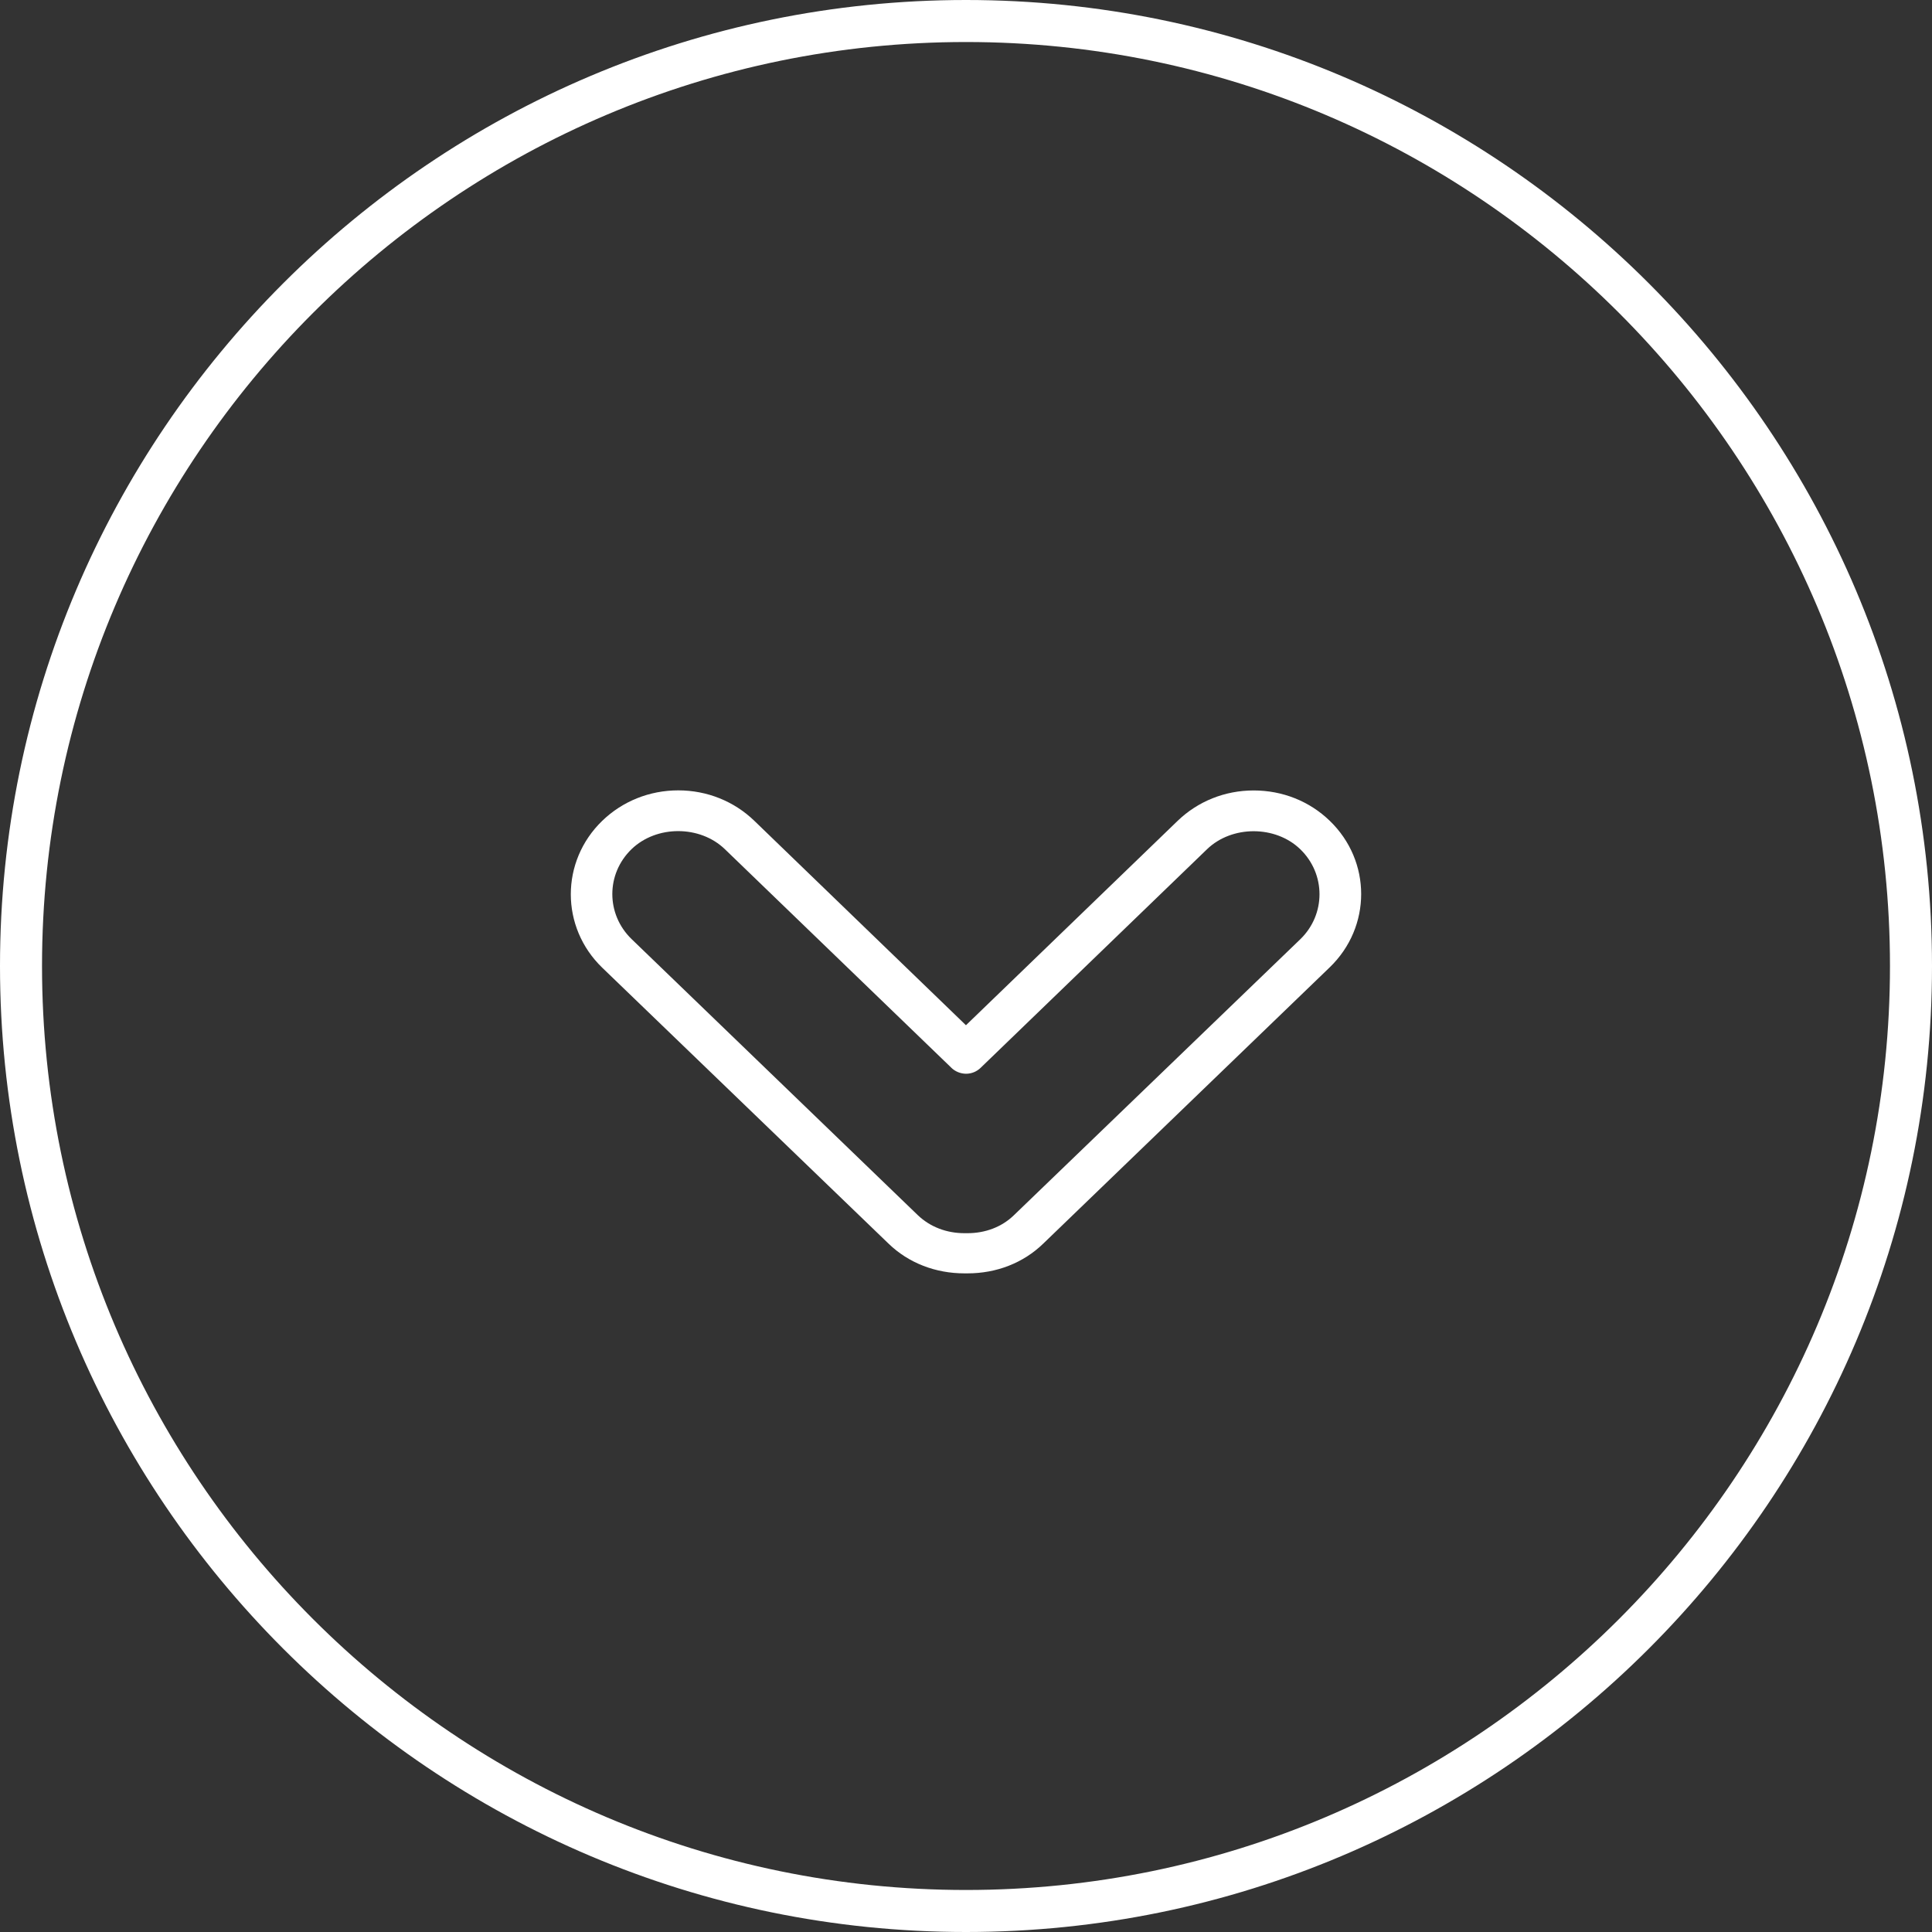
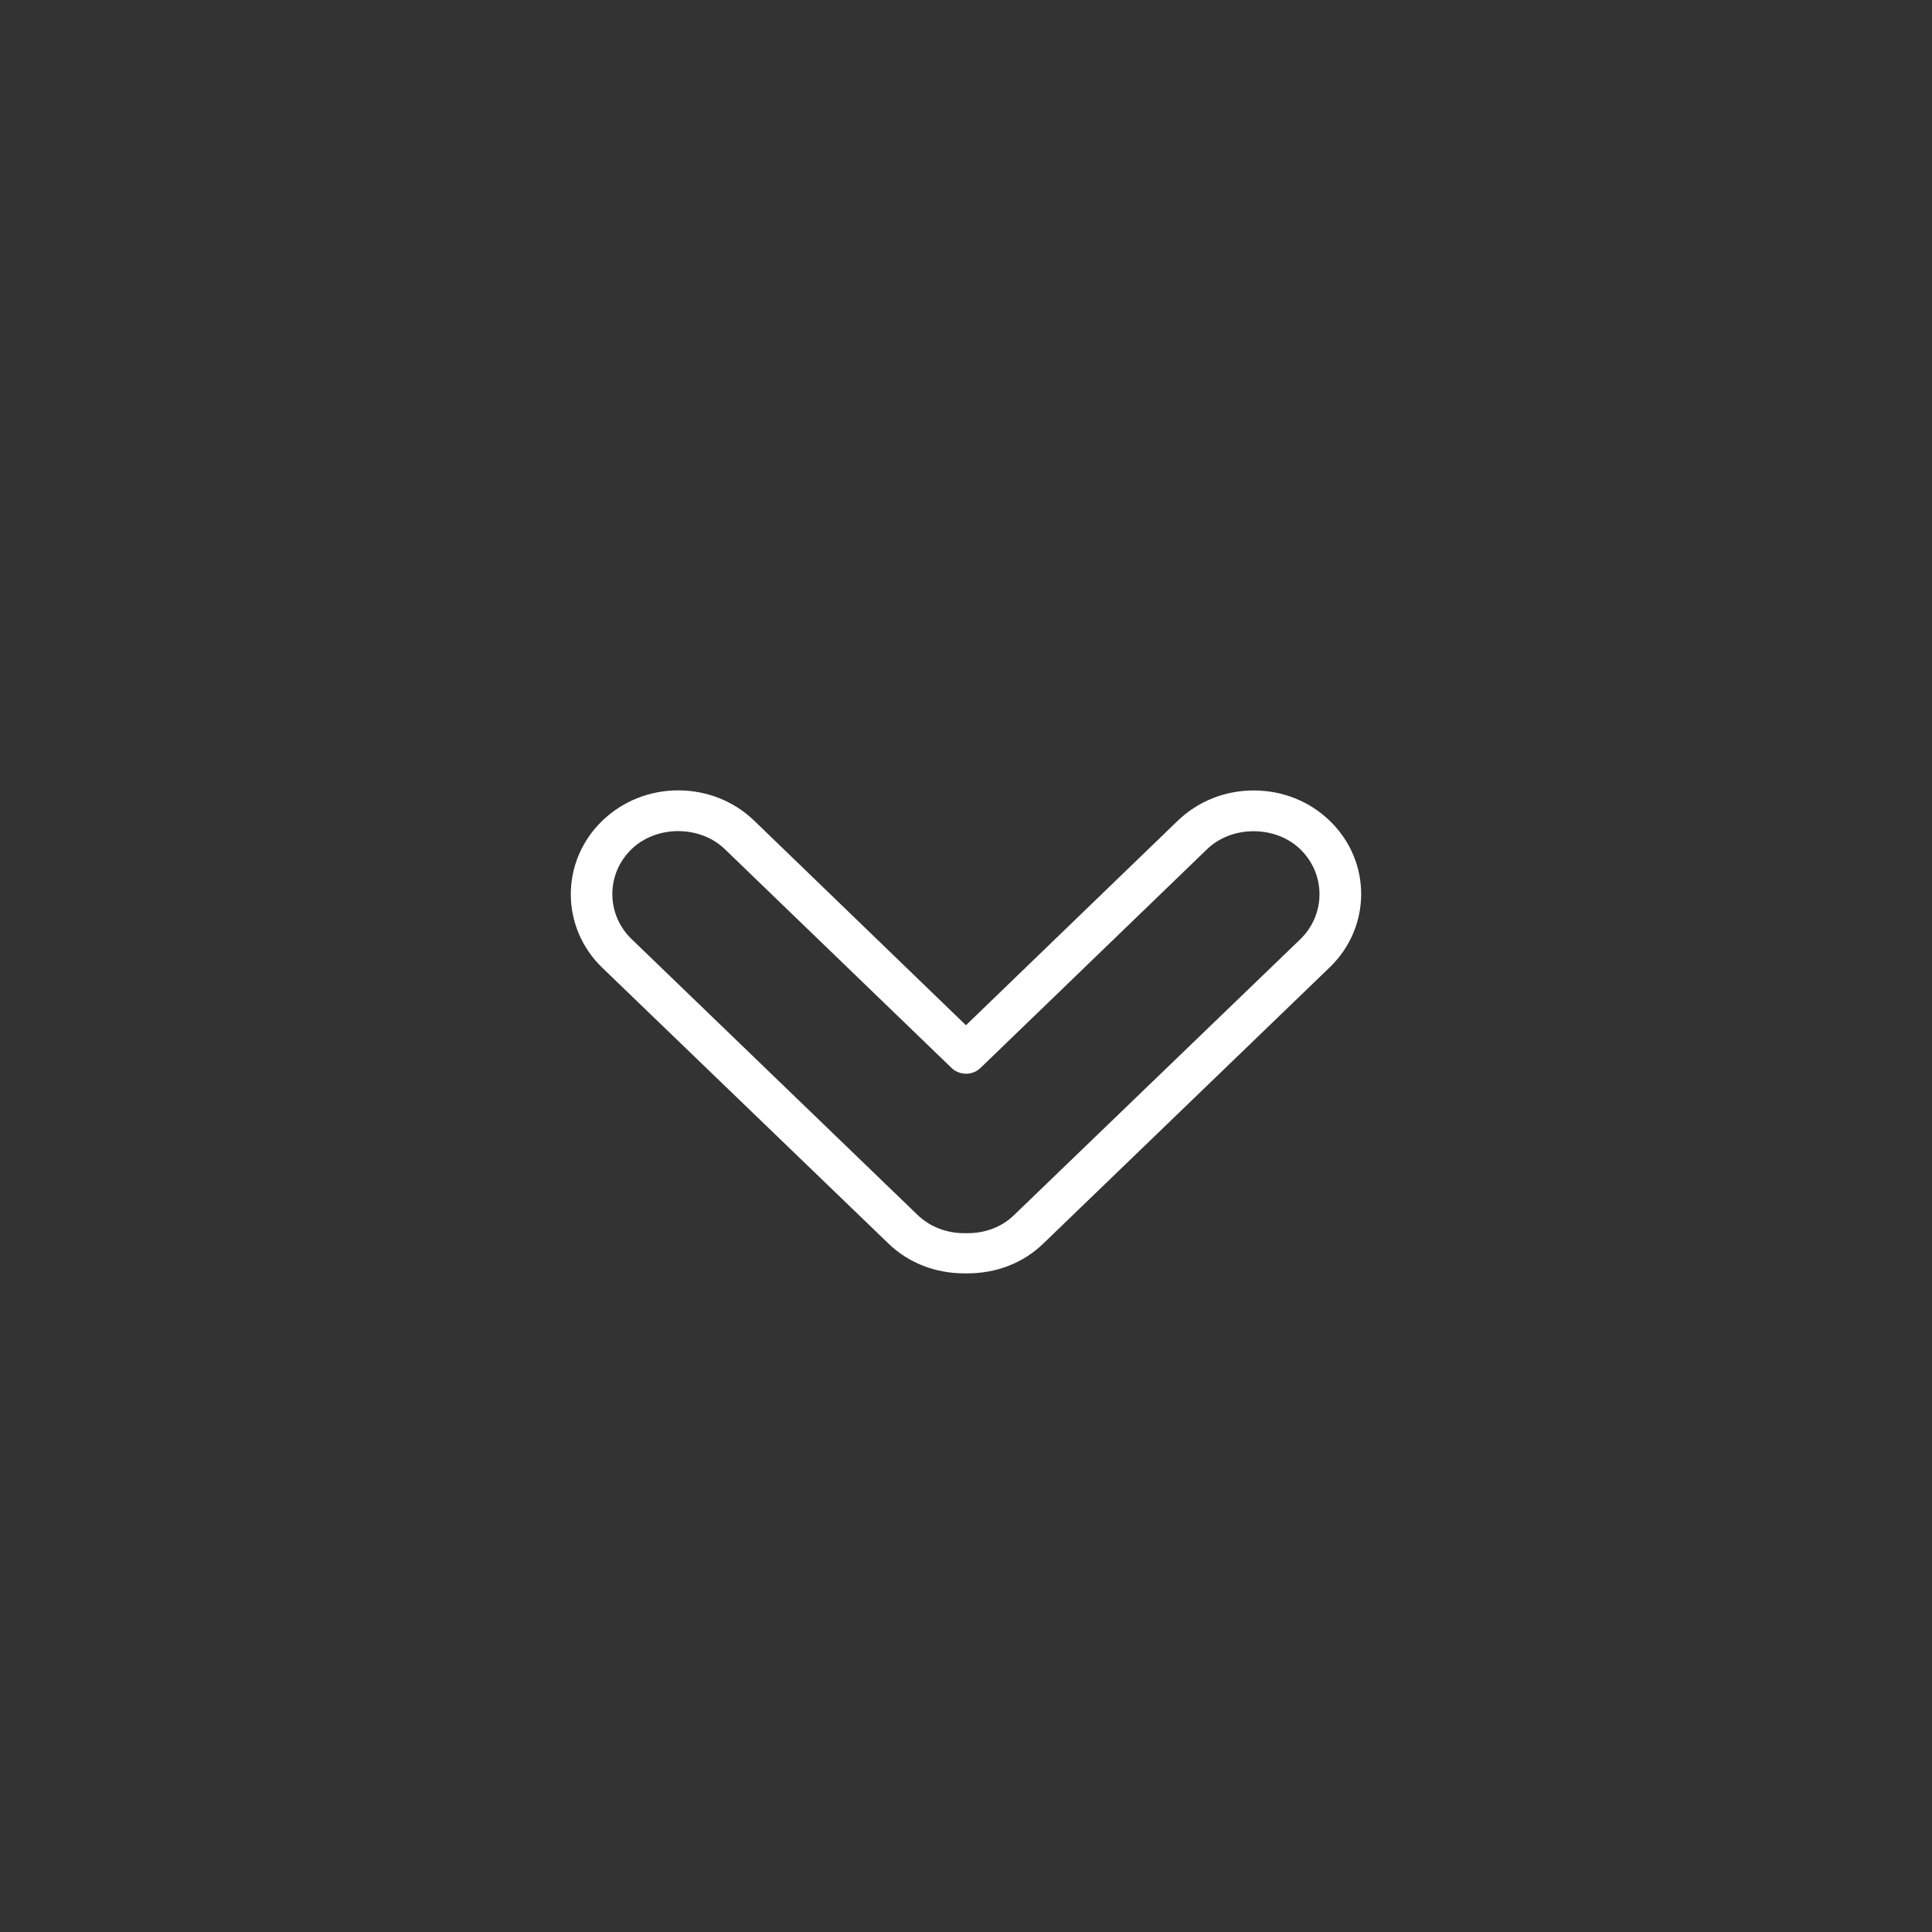
<svg xmlns="http://www.w3.org/2000/svg" width="44px" height="44px" viewBox="0 0 44 44" version="1.1">
  <rect x="0" y="0" width="44" height="44" fill="#333333" stroke="none" />
  <title>np_down_811865_FFFFFF</title>
  <desc>Created with Sketch.</desc>
  <defs />
  <g id="Page-1" stroke="none" stroke-width="1" fill="none" fill-rule="evenodd">
    <g id="Final-Brandsite" transform="translate(-698, -935)" fill-rule="nonzero" fill="#FFFFFF">
      <g id="np_down_811865_FFFFFF" transform="translate(698, 935)">
-         <path d="M44,22 C44,34.131 34.131,44 22,44 C9.869,44 0,34.131 0,22 C0,9.869 9.869,0 22,0 C34.131,0 44,9.869 44,22 Z M43.043,22 C43.043,10.398 33.603,0.957 22,0.957 C10.398,0.957 0.957,10.398 0.957,22 C0.957,33.602 10.398,43.043 22,43.043 C33.603,43.043 43.043,33.602 43.043,22 Z" id="Shape" />
        <path d="M30.282,18.691 C31.239,19.612 31.239,21.11 30.282,22.032 L23.764,28.318 C23.304,28.767 22.688,29 22.035,29 L21.964,29 C21.31,29 20.694,28.767 20.234,28.321 L13.716,22.039 C12.761,21.117 12.761,19.617 13.716,18.693 C14.178,18.247 14.794,18 15.447,18 C16.101,18 16.717,18.247 17.179,18.693 L21.999,23.349 L26.819,18.695 C27.281,18.249 27.897,18.002 28.551,18.002 C29.205,18.002 29.82,18.245 30.282,18.691 L30.282,18.691 Z M21.665,24.316 L16.509,19.34 C15.94,18.791 14.952,18.791 14.384,19.338 C13.799,19.903 13.799,20.82 14.384,21.387 L20.902,27.674 C21.187,27.946 21.563,28.085 21.964,28.085 L22.035,28.085 C22.437,28.085 22.814,27.946 23.093,27.674 L29.612,21.392 C30.197,20.827 30.197,19.905 29.612,19.34 C29.046,18.794 28.056,18.794 27.49,19.34 L22.333,24.319 C22.243,24.406 22.125,24.454 21.999,24.454 C21.874,24.452 21.753,24.403 21.665,24.317 L21.665,24.316 Z" id="Shape" />
      </g>
    </g>
  </g>
</svg>